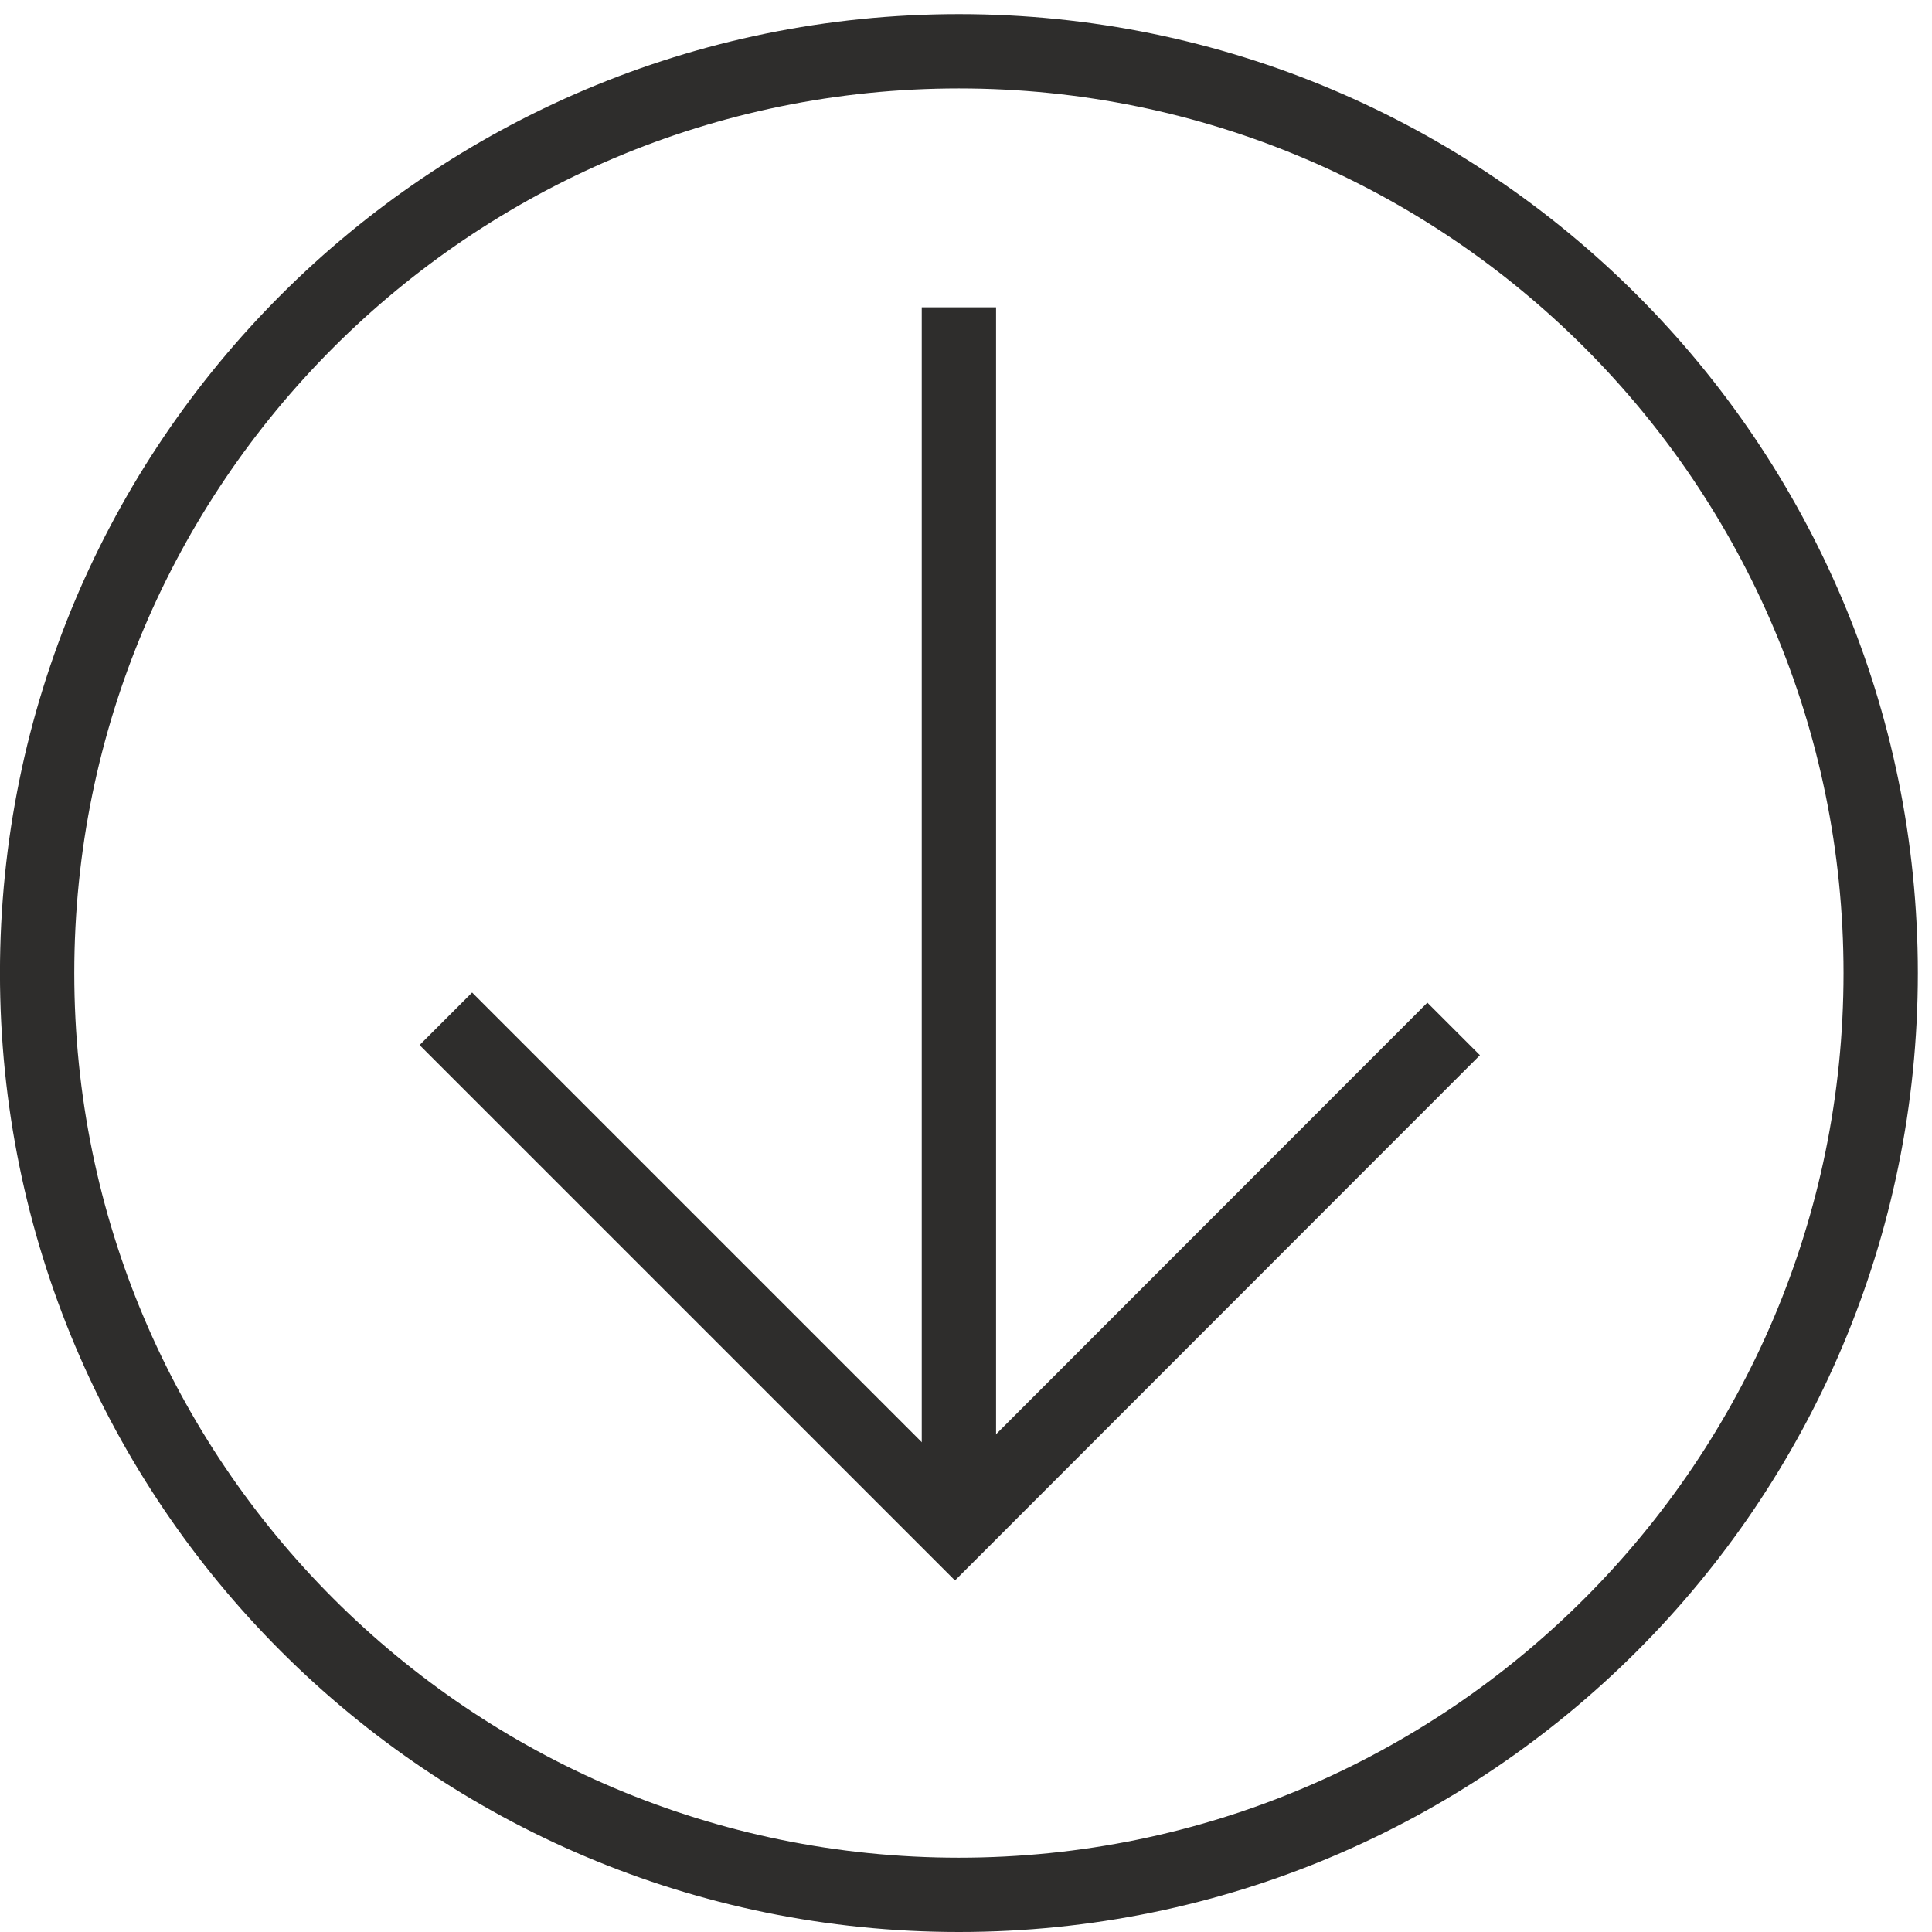
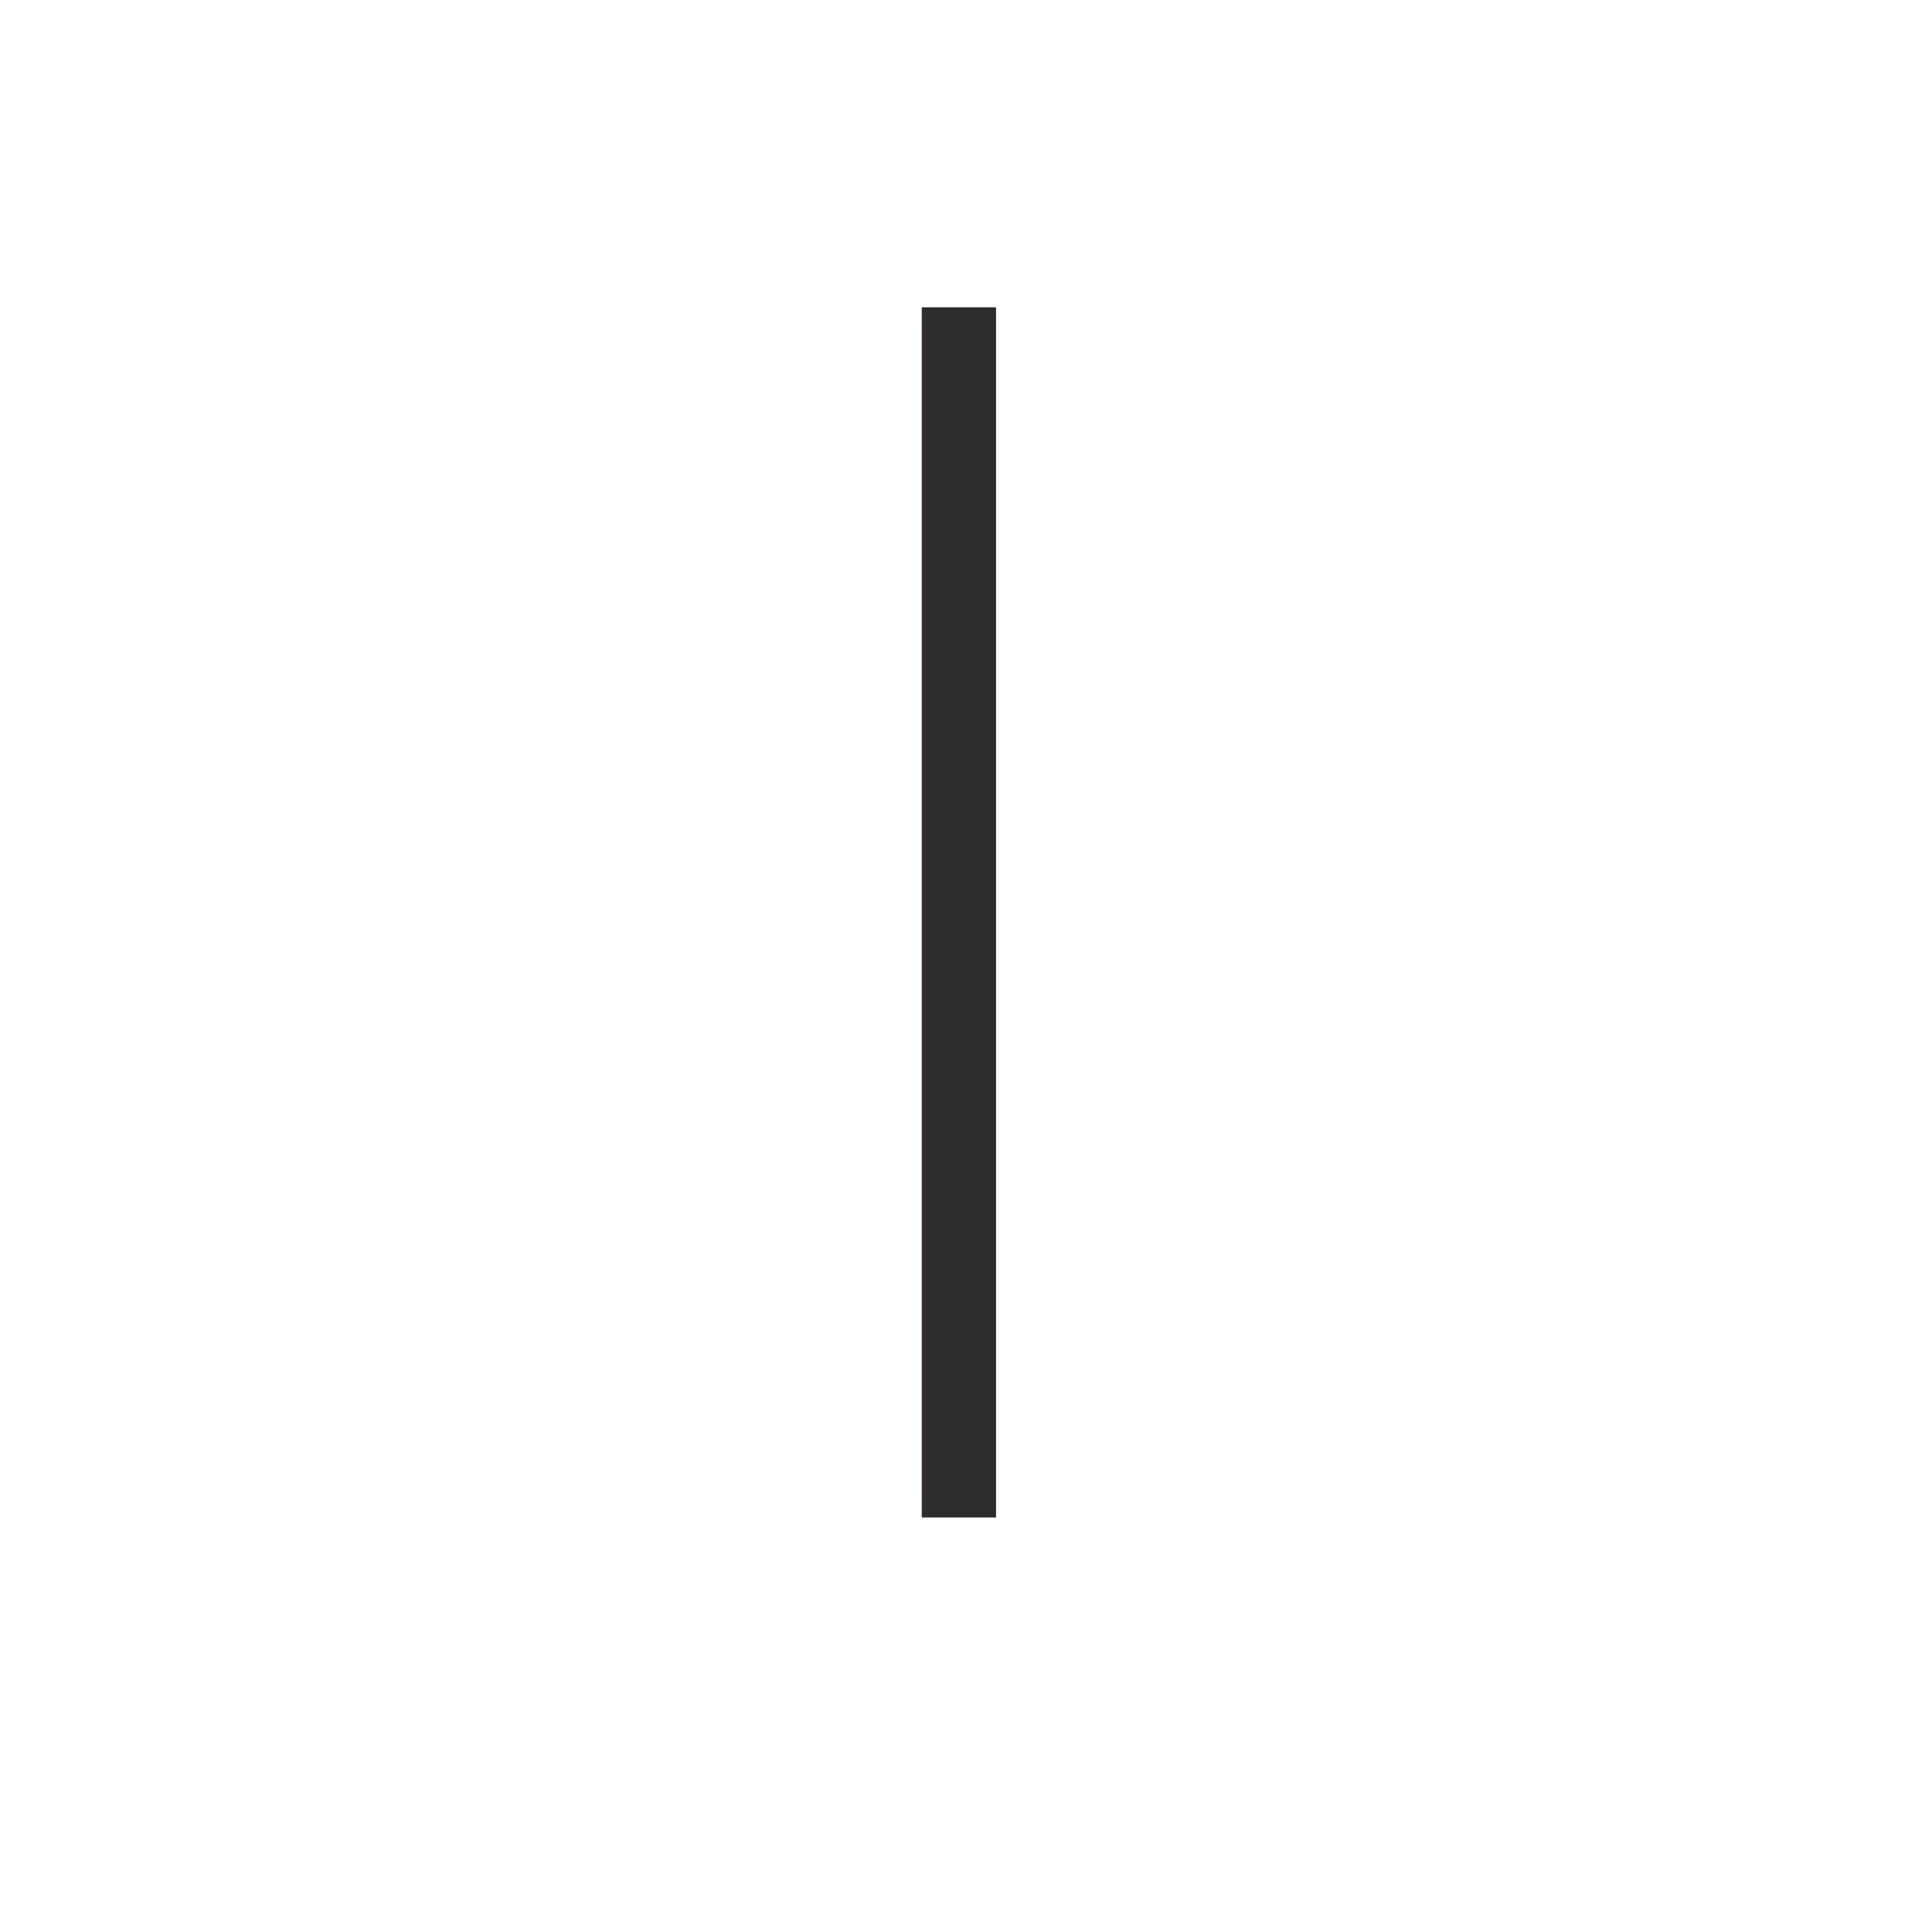
<svg xmlns="http://www.w3.org/2000/svg" width="52" height="52" viewBox="0 0 52 52" fill="none">
  <path d="M25.809 8.271L25.809 40.843" stroke="#2E2D2C" stroke-width="2" stroke-miterlimit="10" />
-   <path d="M39.125 27.694L25.703 41.124L12 27.421" stroke="#2E2D2C" stroke-width="2" stroke-miterlimit="10" />
-   <path d="M0.999 26.19C0.999 39.892 12.107 51 25.809 51C39.511 51 50.619 39.892 50.619 26.19C50.619 12.488 39.511 1.38 25.809 1.38C12.107 1.38 0.999 12.488 0.999 26.19Z" stroke="#2E2D2C" stroke-width="2" stroke-miterlimit="10" />
</svg>